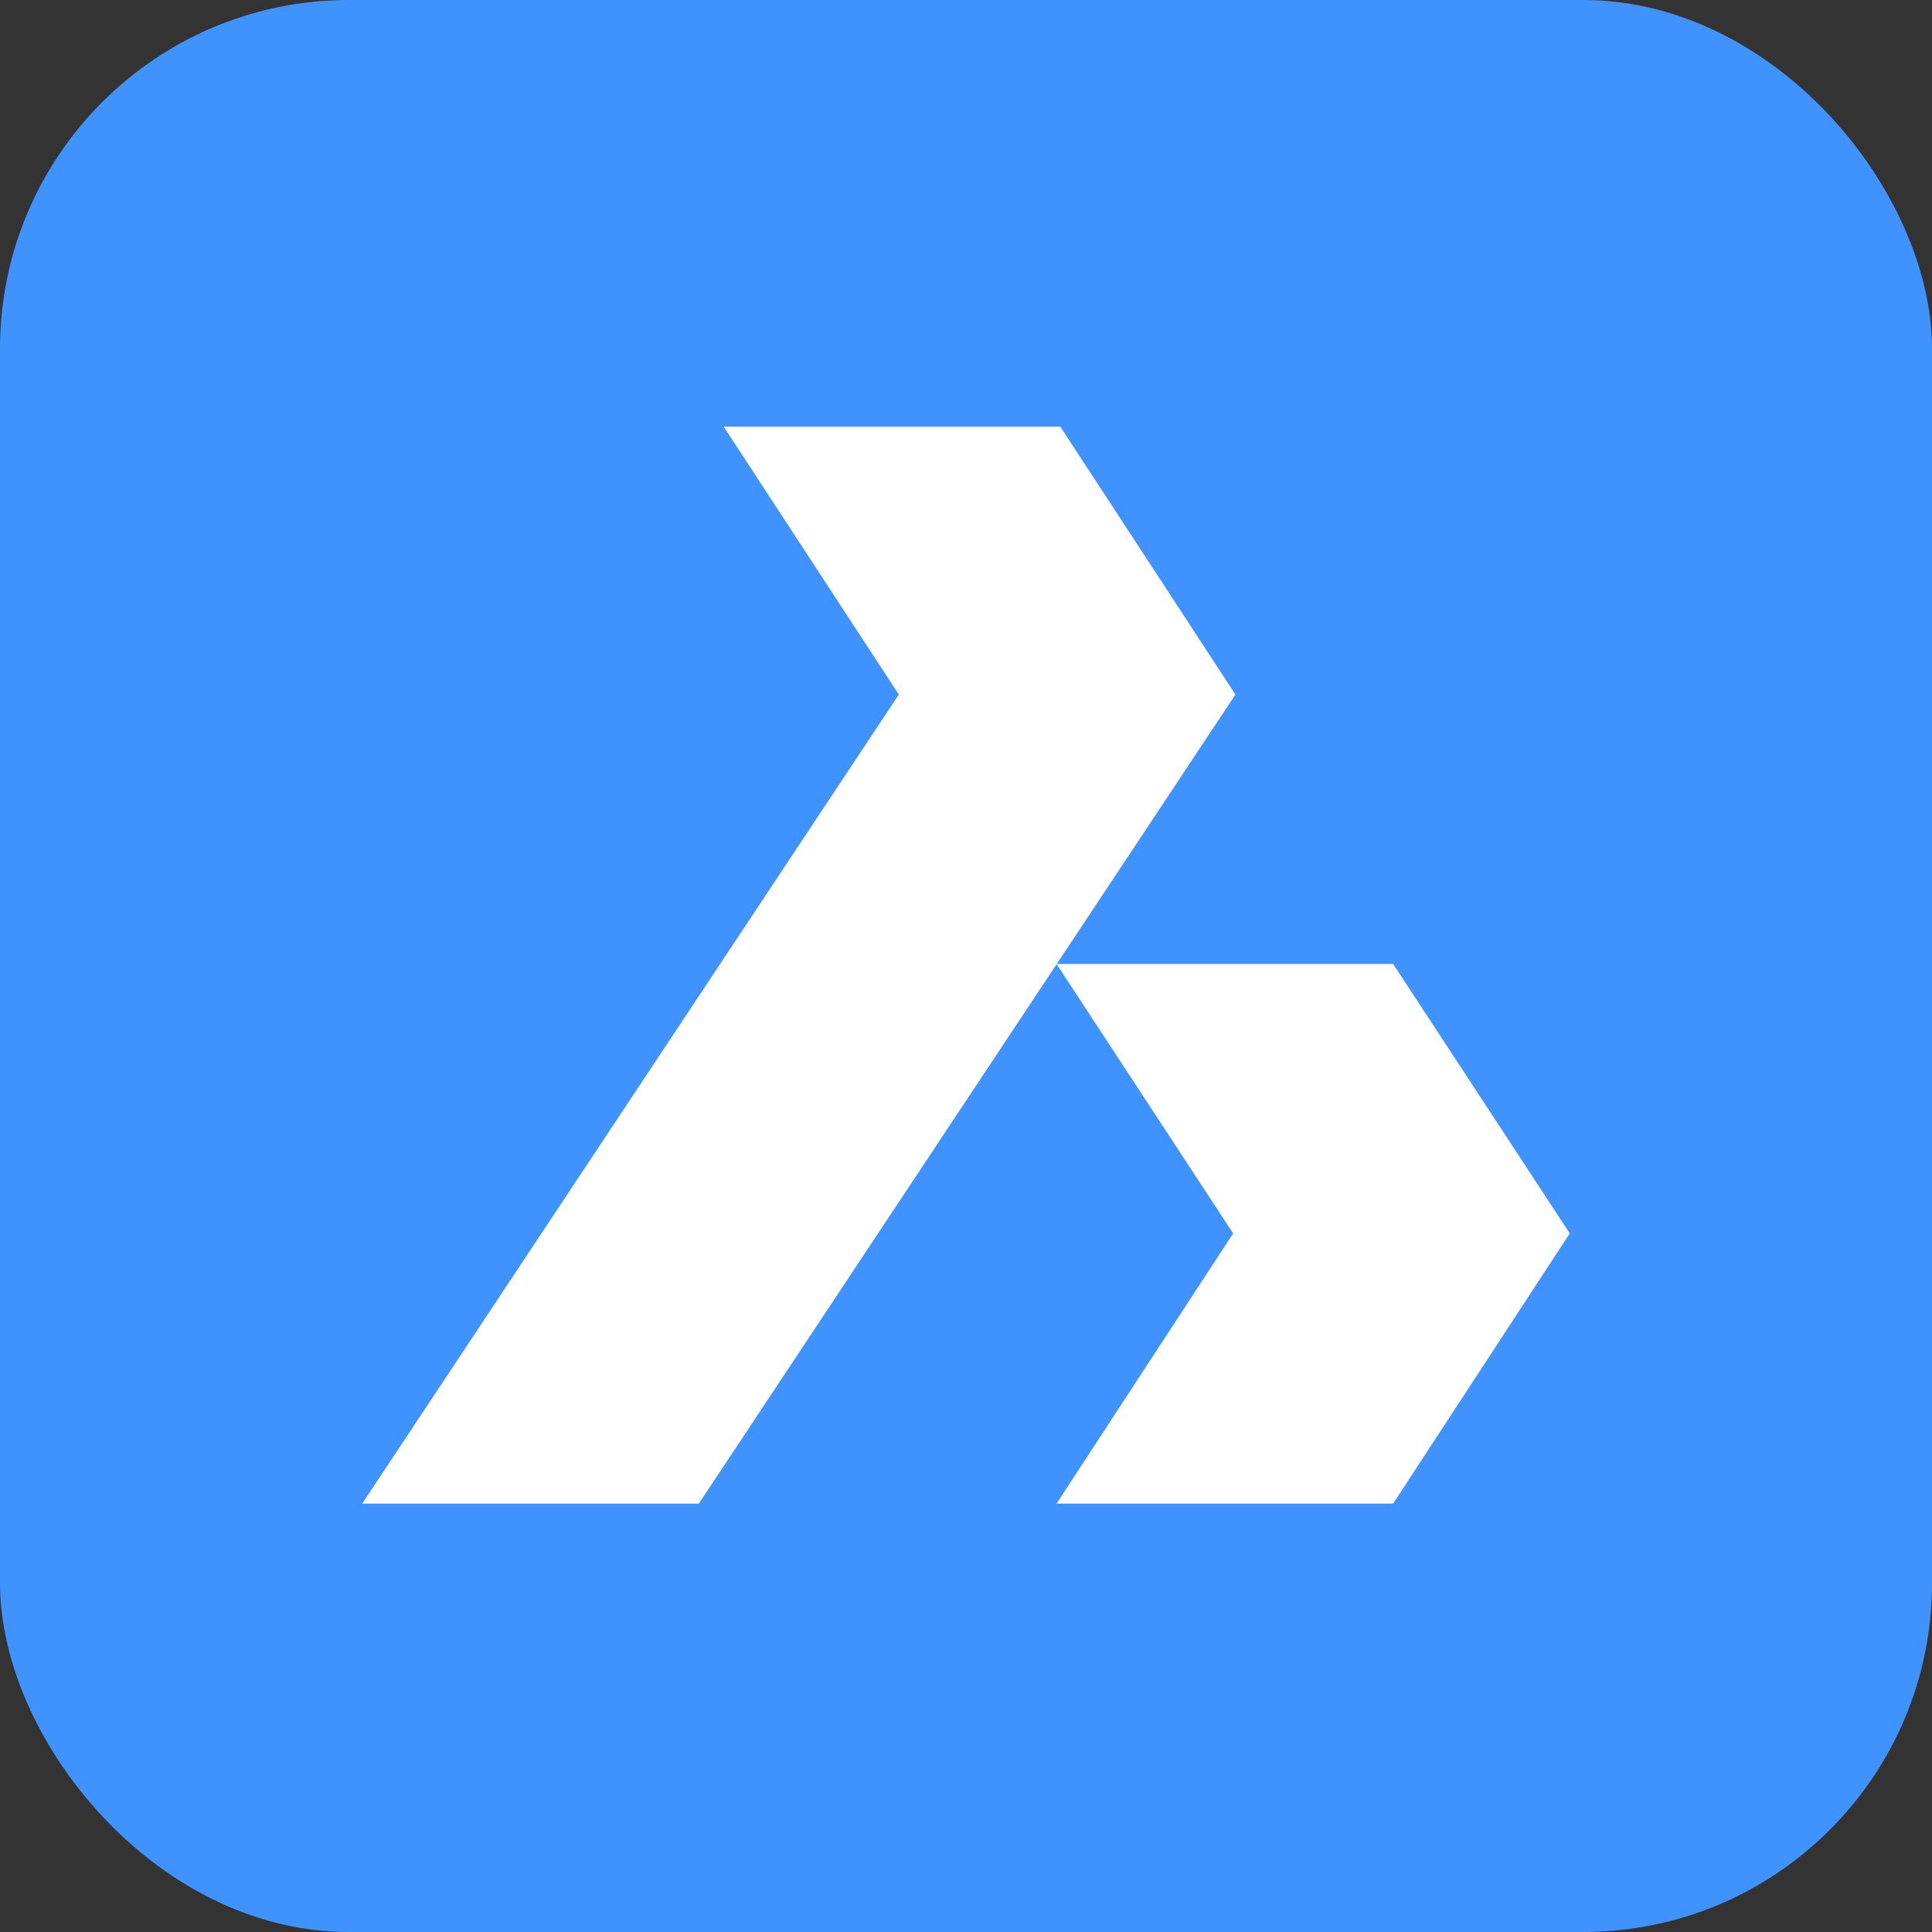
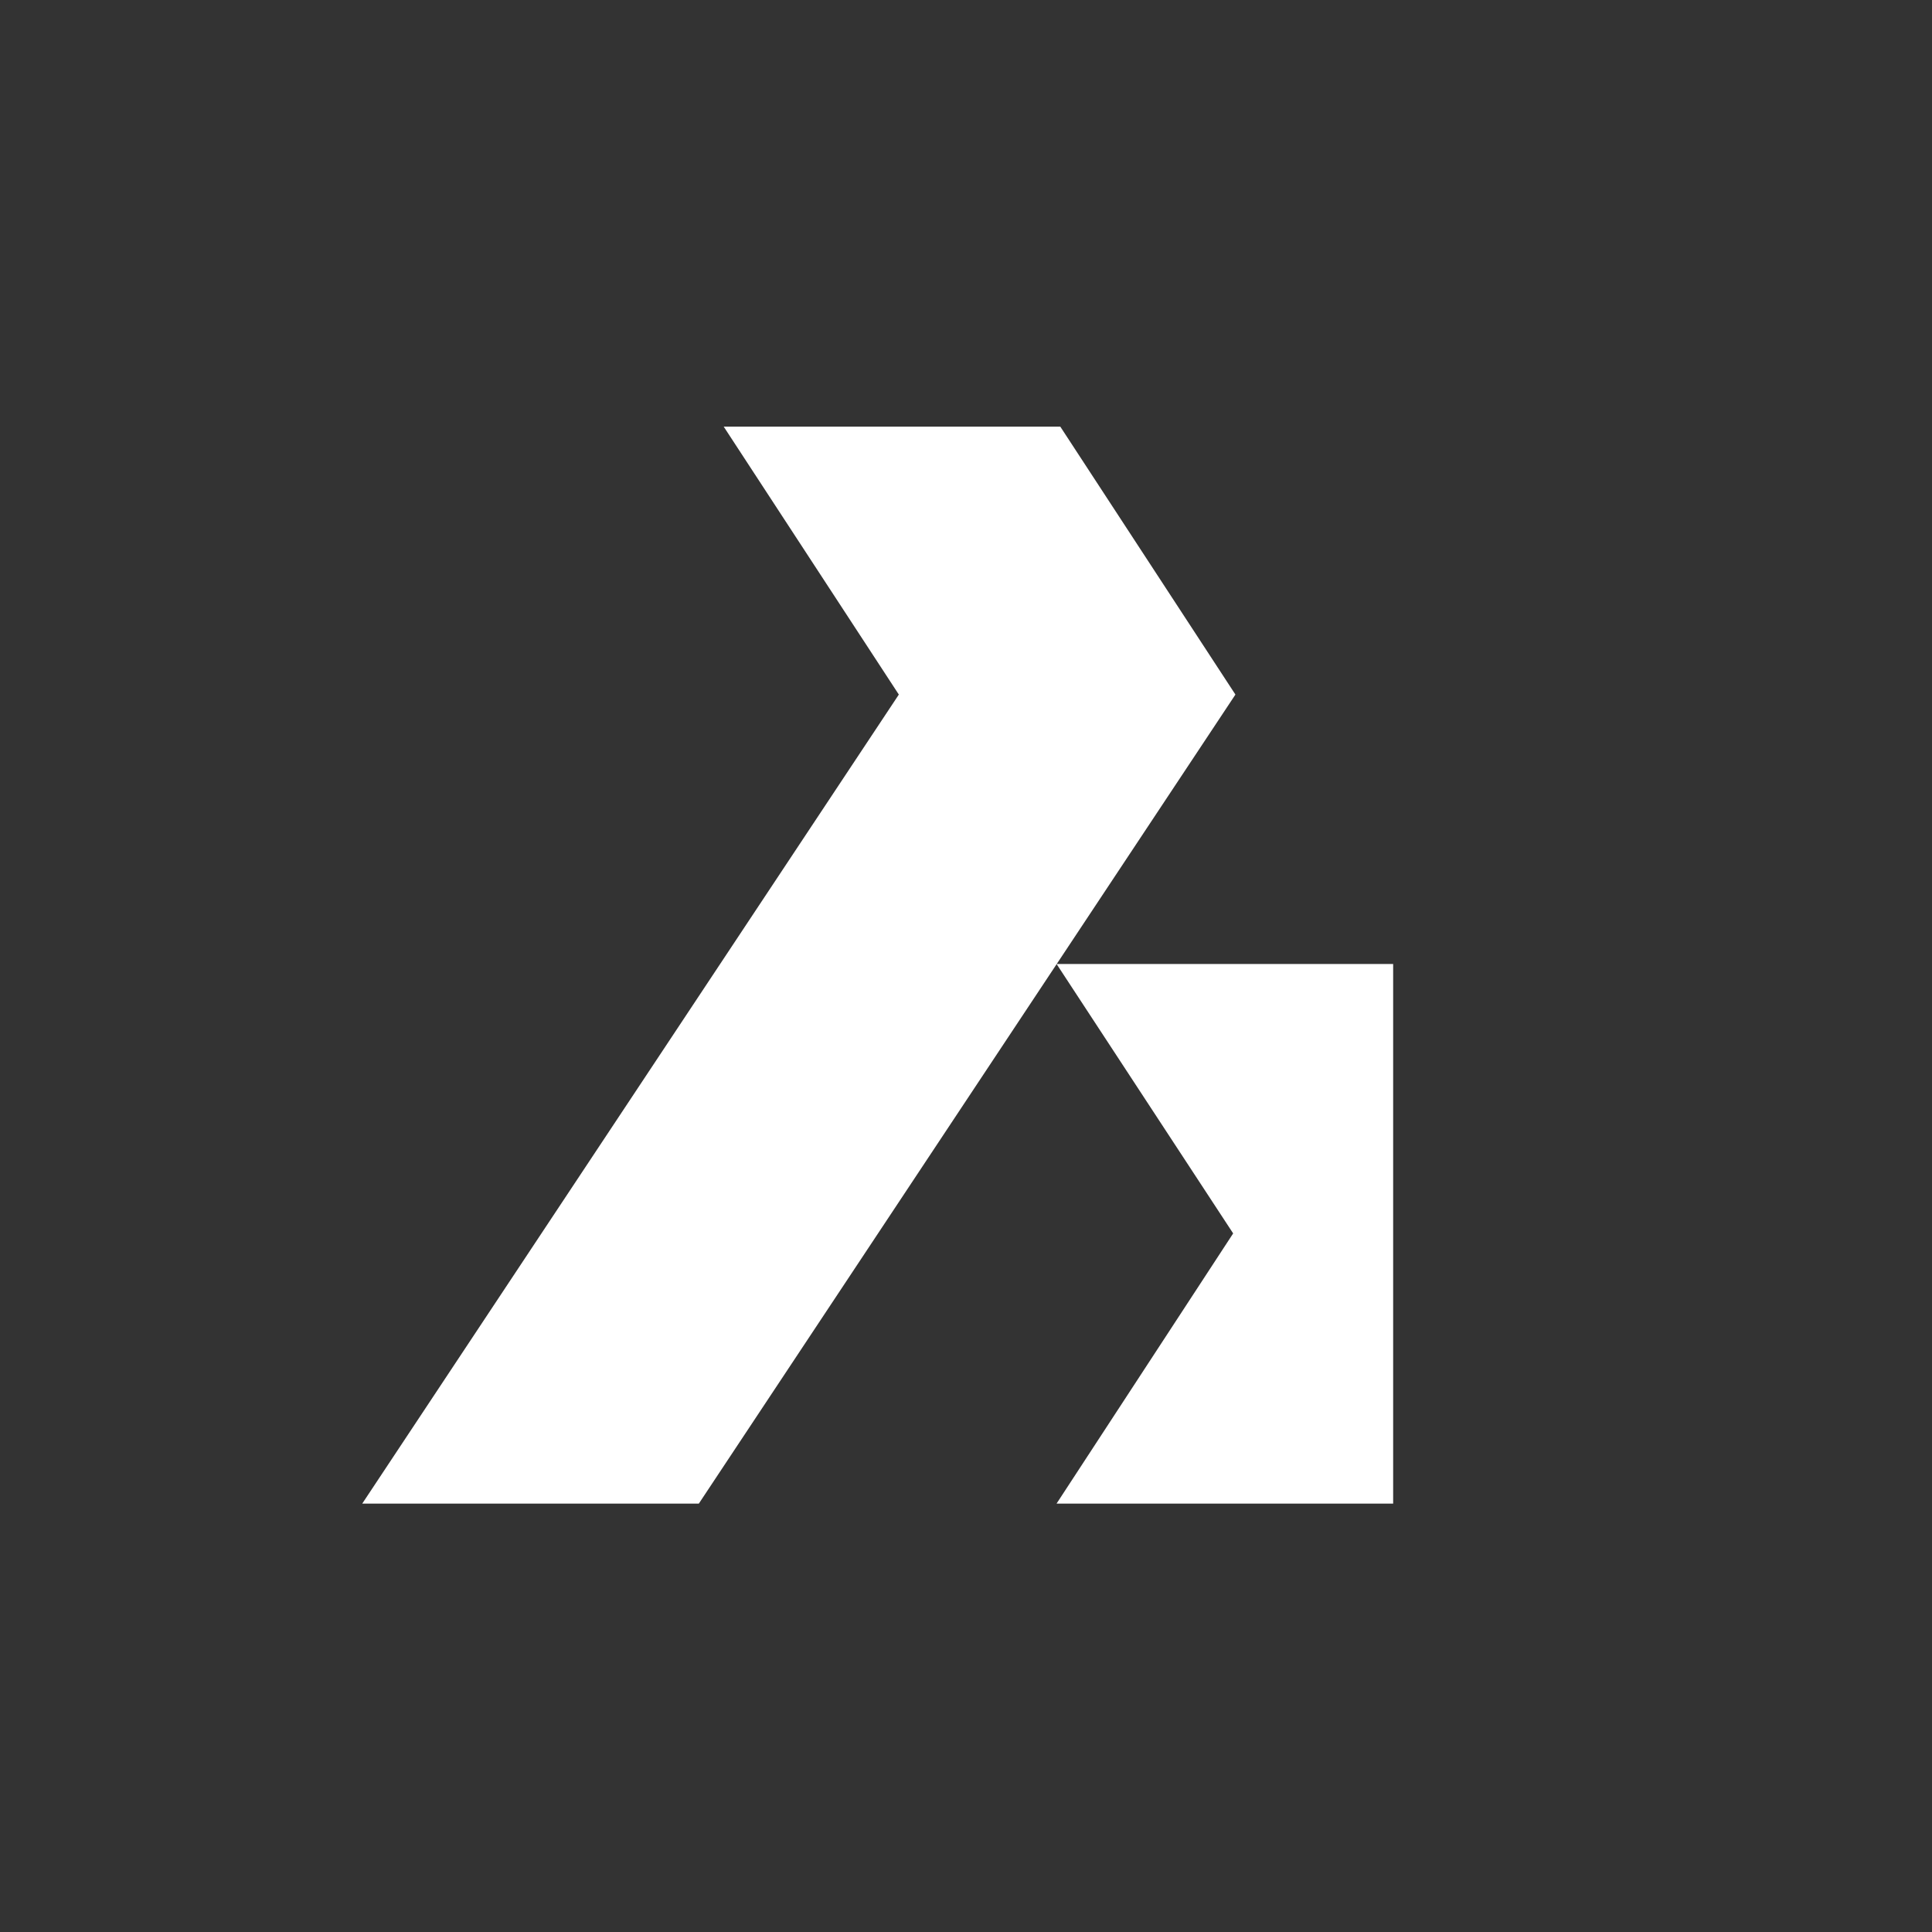
<svg xmlns="http://www.w3.org/2000/svg" width="720" height="720" viewBox="0 0 720 720" fill="none">
  <rect x="0" y="0" width="720" height="720" fill="#333333" stroke="none" />
-   <rect width="720" height="720" rx="130" fill="#4093FF" />
  <g clip-path="url(#clip0_304_245)">
    <path d="M135 560.344H260.437L460.406 258.844L394.594 158.156H269.156L334.969 258.844L135 560.344Z" fill="white" />
-     <path d="M393.75 560.344H519.188L585 459.656L519.188 359.25H393.75L459.562 459.656L393.75 560.344Z" fill="white" />
+     <path d="M393.75 560.344H519.188L519.188 359.25H393.75L459.562 459.656L393.75 560.344Z" fill="white" />
  </g>
  <defs>
    <clipPath id="clip0_304_245">
      <rect width="450" height="402.188" fill="white" transform="translate(135 159)" />
    </clipPath>
  </defs>
</svg>